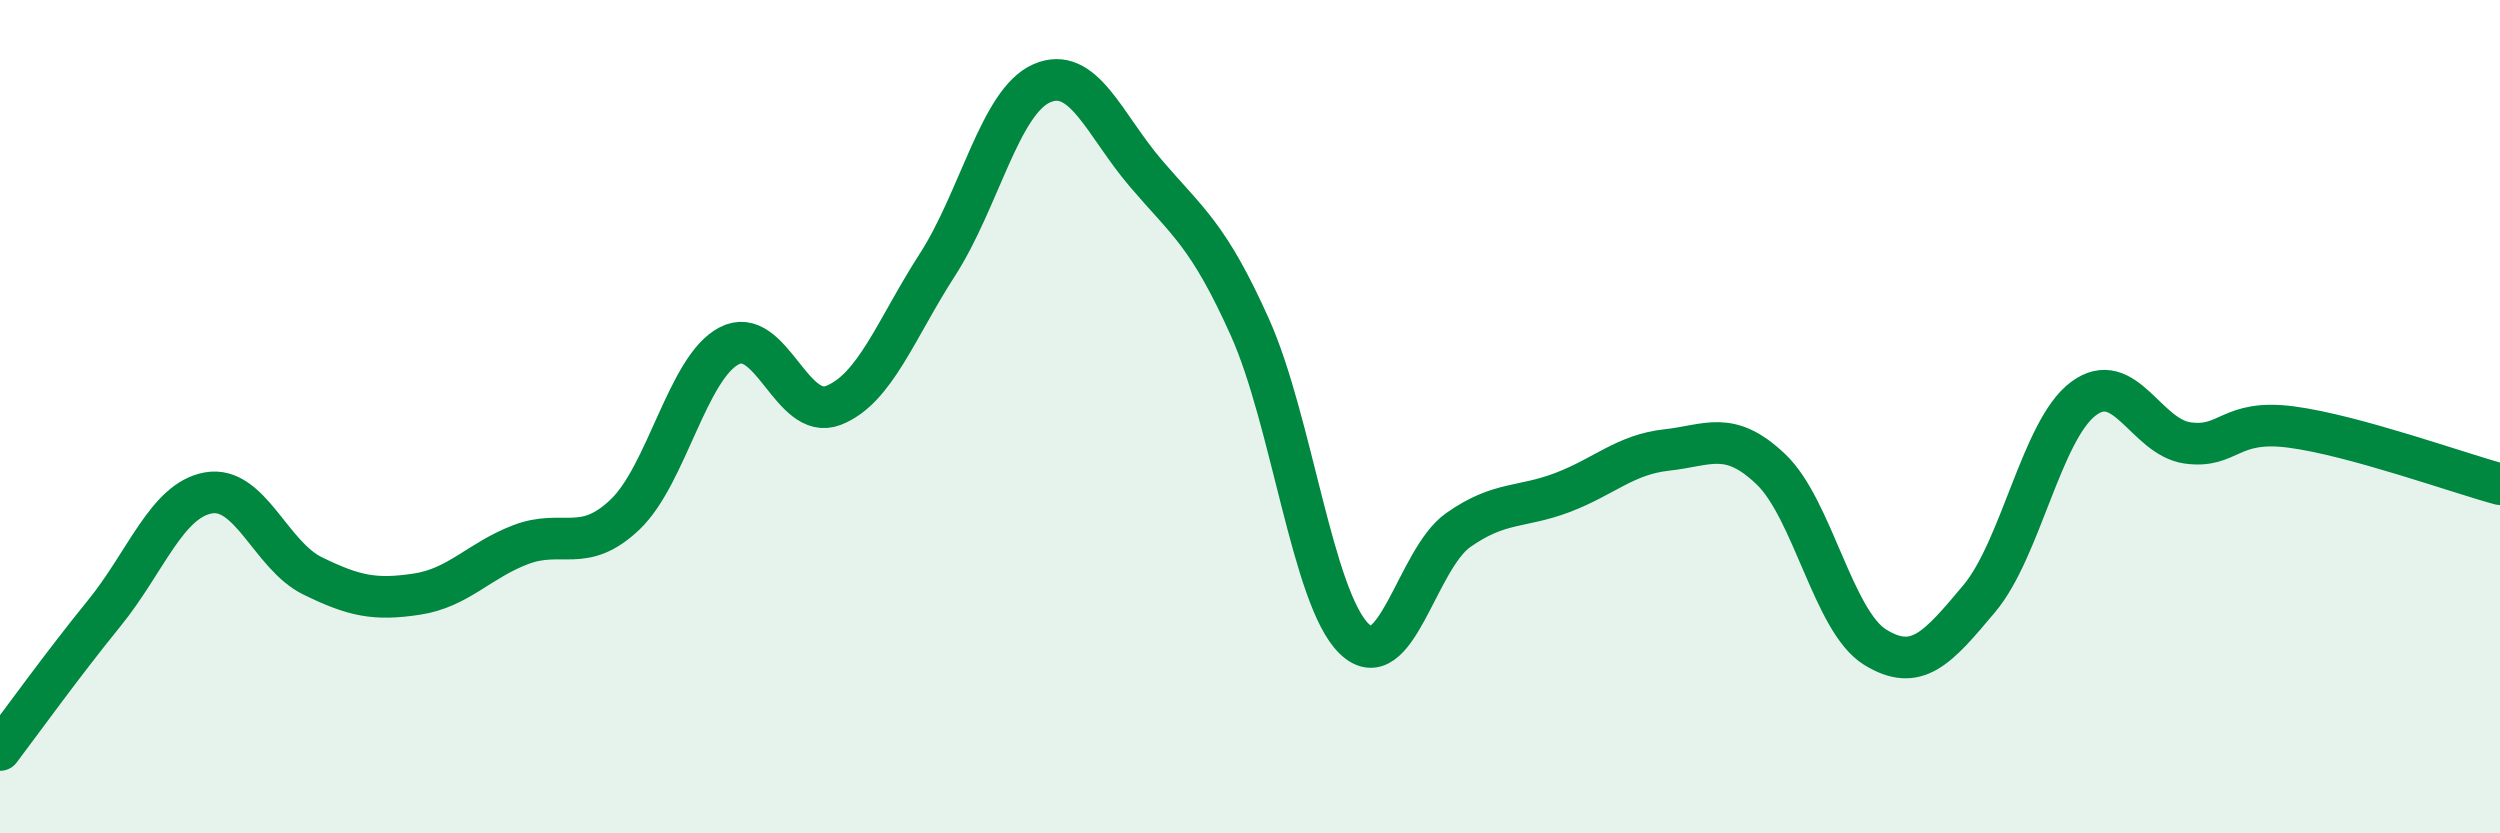
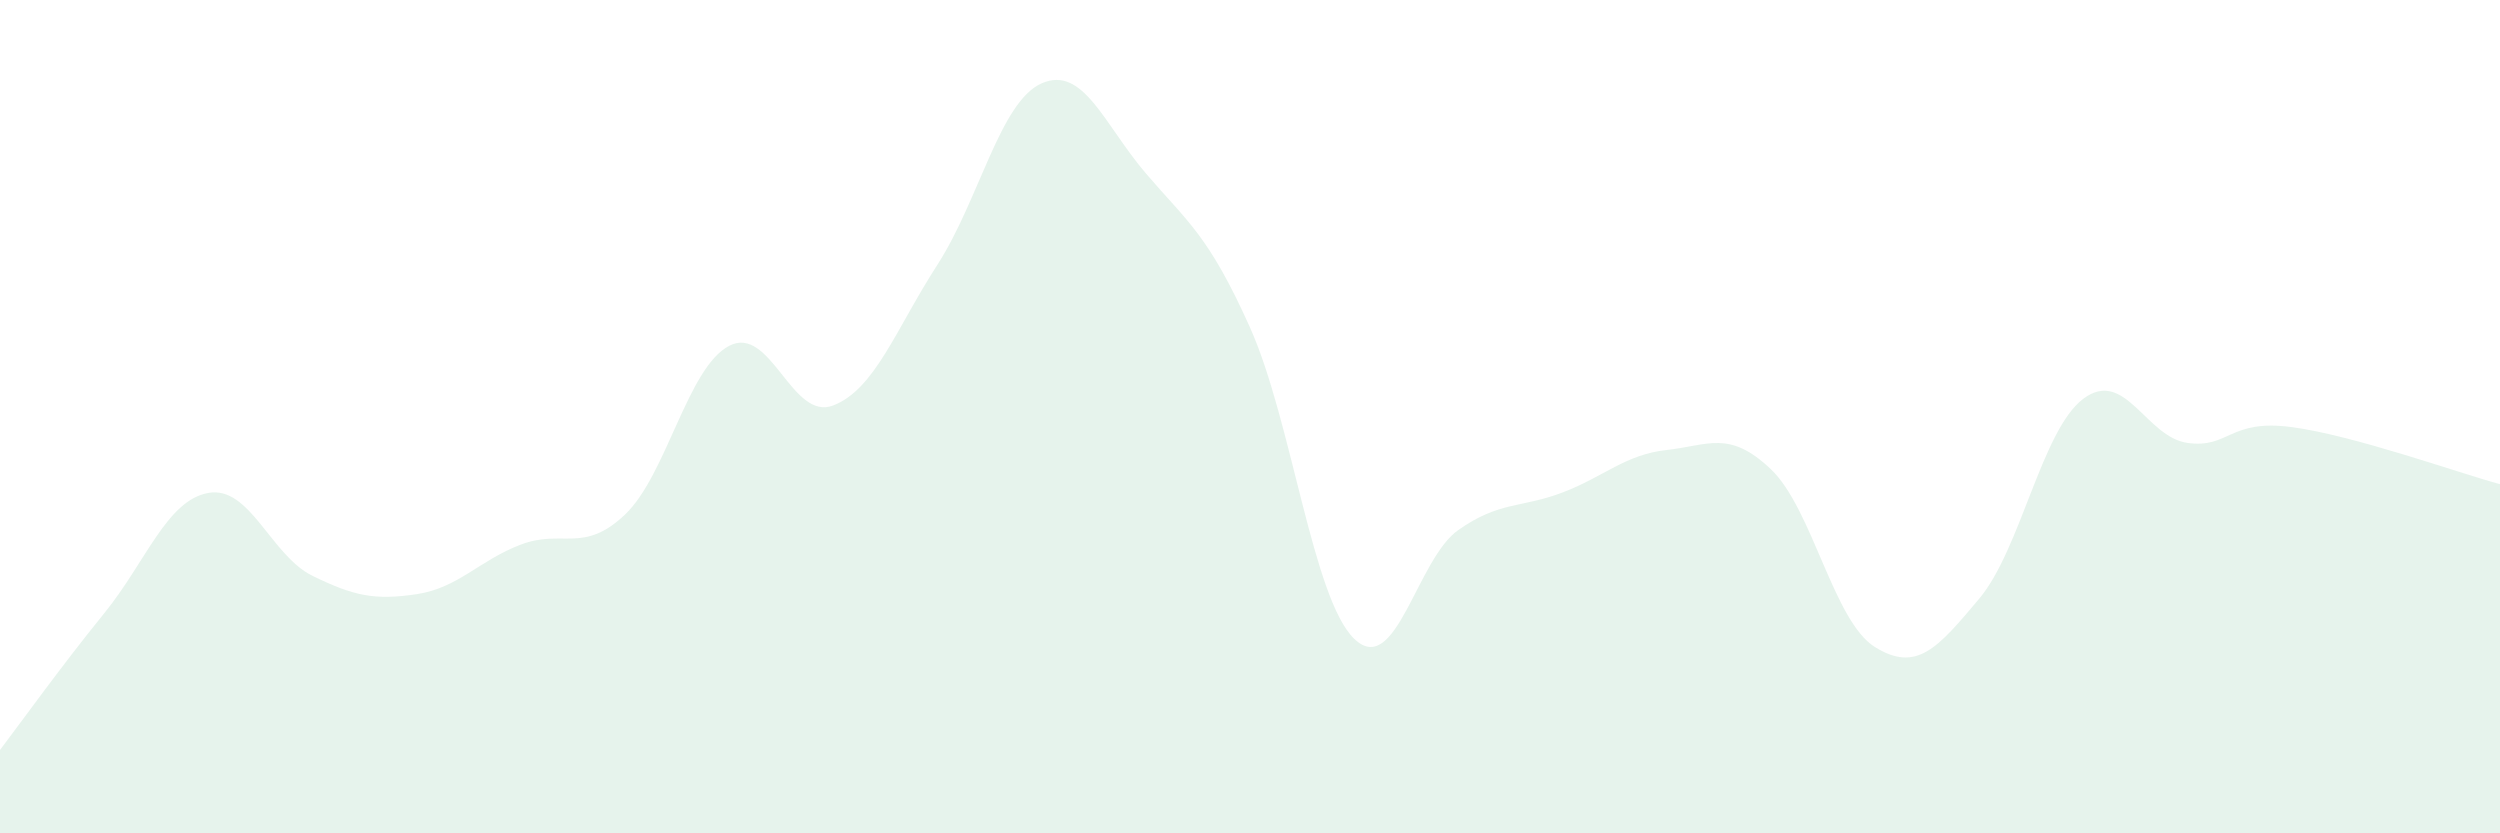
<svg xmlns="http://www.w3.org/2000/svg" width="60" height="20" viewBox="0 0 60 20">
  <path d="M 0,18 C 0.5,17.34 1.5,15.95 2.5,14.72 C 3.5,13.49 4,12.01 5,11.83 C 6,11.65 6.5,13.33 7.5,13.82 C 8.5,14.31 9,14.41 10,14.26 C 11,14.11 11.5,13.45 12.5,13.07 C 13.5,12.69 14,13.3 15,12.35 C 16,11.4 16.5,8.82 17.5,8.3 C 18.5,7.78 19,10.12 20,9.73 C 21,9.34 21.5,7.9 22.5,6.35 C 23.5,4.8 24,2.44 25,2 C 26,1.56 26.5,2.99 27.5,4.16 C 28.5,5.33 29,5.63 30,7.86 C 31,10.09 31.5,14.36 32.5,15.33 C 33.5,16.3 34,13.42 35,12.72 C 36,12.02 36.5,12.2 37.5,11.82 C 38.5,11.44 39,10.91 40,10.8 C 41,10.69 41.5,10.31 42.5,11.26 C 43.5,12.21 44,14.91 45,15.53 C 46,16.15 46.5,15.56 47.5,14.37 C 48.5,13.18 49,10.32 50,9.57 C 51,8.82 51.5,10.49 52.5,10.63 C 53.5,10.77 53.5,10.05 55,10.25 C 56.5,10.45 59,11.35 60,11.62L60 20L0 20Z" fill="#008740" opacity="0.1" stroke-linecap="round" stroke-linejoin="round" />
-   <path d="M 0,18 C 0.5,17.34 1.5,15.95 2.5,14.72 C 3.5,13.49 4,12.01 5,11.83 C 6,11.65 6.5,13.33 7.5,13.82 C 8.5,14.31 9,14.41 10,14.26 C 11,14.11 11.5,13.45 12.5,13.07 C 13.5,12.69 14,13.3 15,12.35 C 16,11.4 16.5,8.82 17.5,8.3 C 18.5,7.78 19,10.12 20,9.73 C 21,9.34 21.5,7.9 22.5,6.35 C 23.5,4.8 24,2.44 25,2 C 26,1.56 26.5,2.99 27.5,4.16 C 28.5,5.33 29,5.63 30,7.86 C 31,10.09 31.5,14.36 32.5,15.33 C 33.5,16.3 34,13.42 35,12.72 C 36,12.02 36.5,12.2 37.5,11.82 C 38.5,11.44 39,10.91 40,10.8 C 41,10.69 41.5,10.31 42.5,11.26 C 43.5,12.21 44,14.91 45,15.53 C 46,16.15 46.5,15.56 47.5,14.37 C 48.5,13.18 49,10.32 50,9.57 C 51,8.82 51.5,10.49 52.5,10.63 C 53.5,10.77 53.5,10.05 55,10.25 C 56.5,10.45 59,11.35 60,11.62" stroke="#008740" stroke-width="1" fill="none" stroke-linecap="round" stroke-linejoin="round" />
</svg>